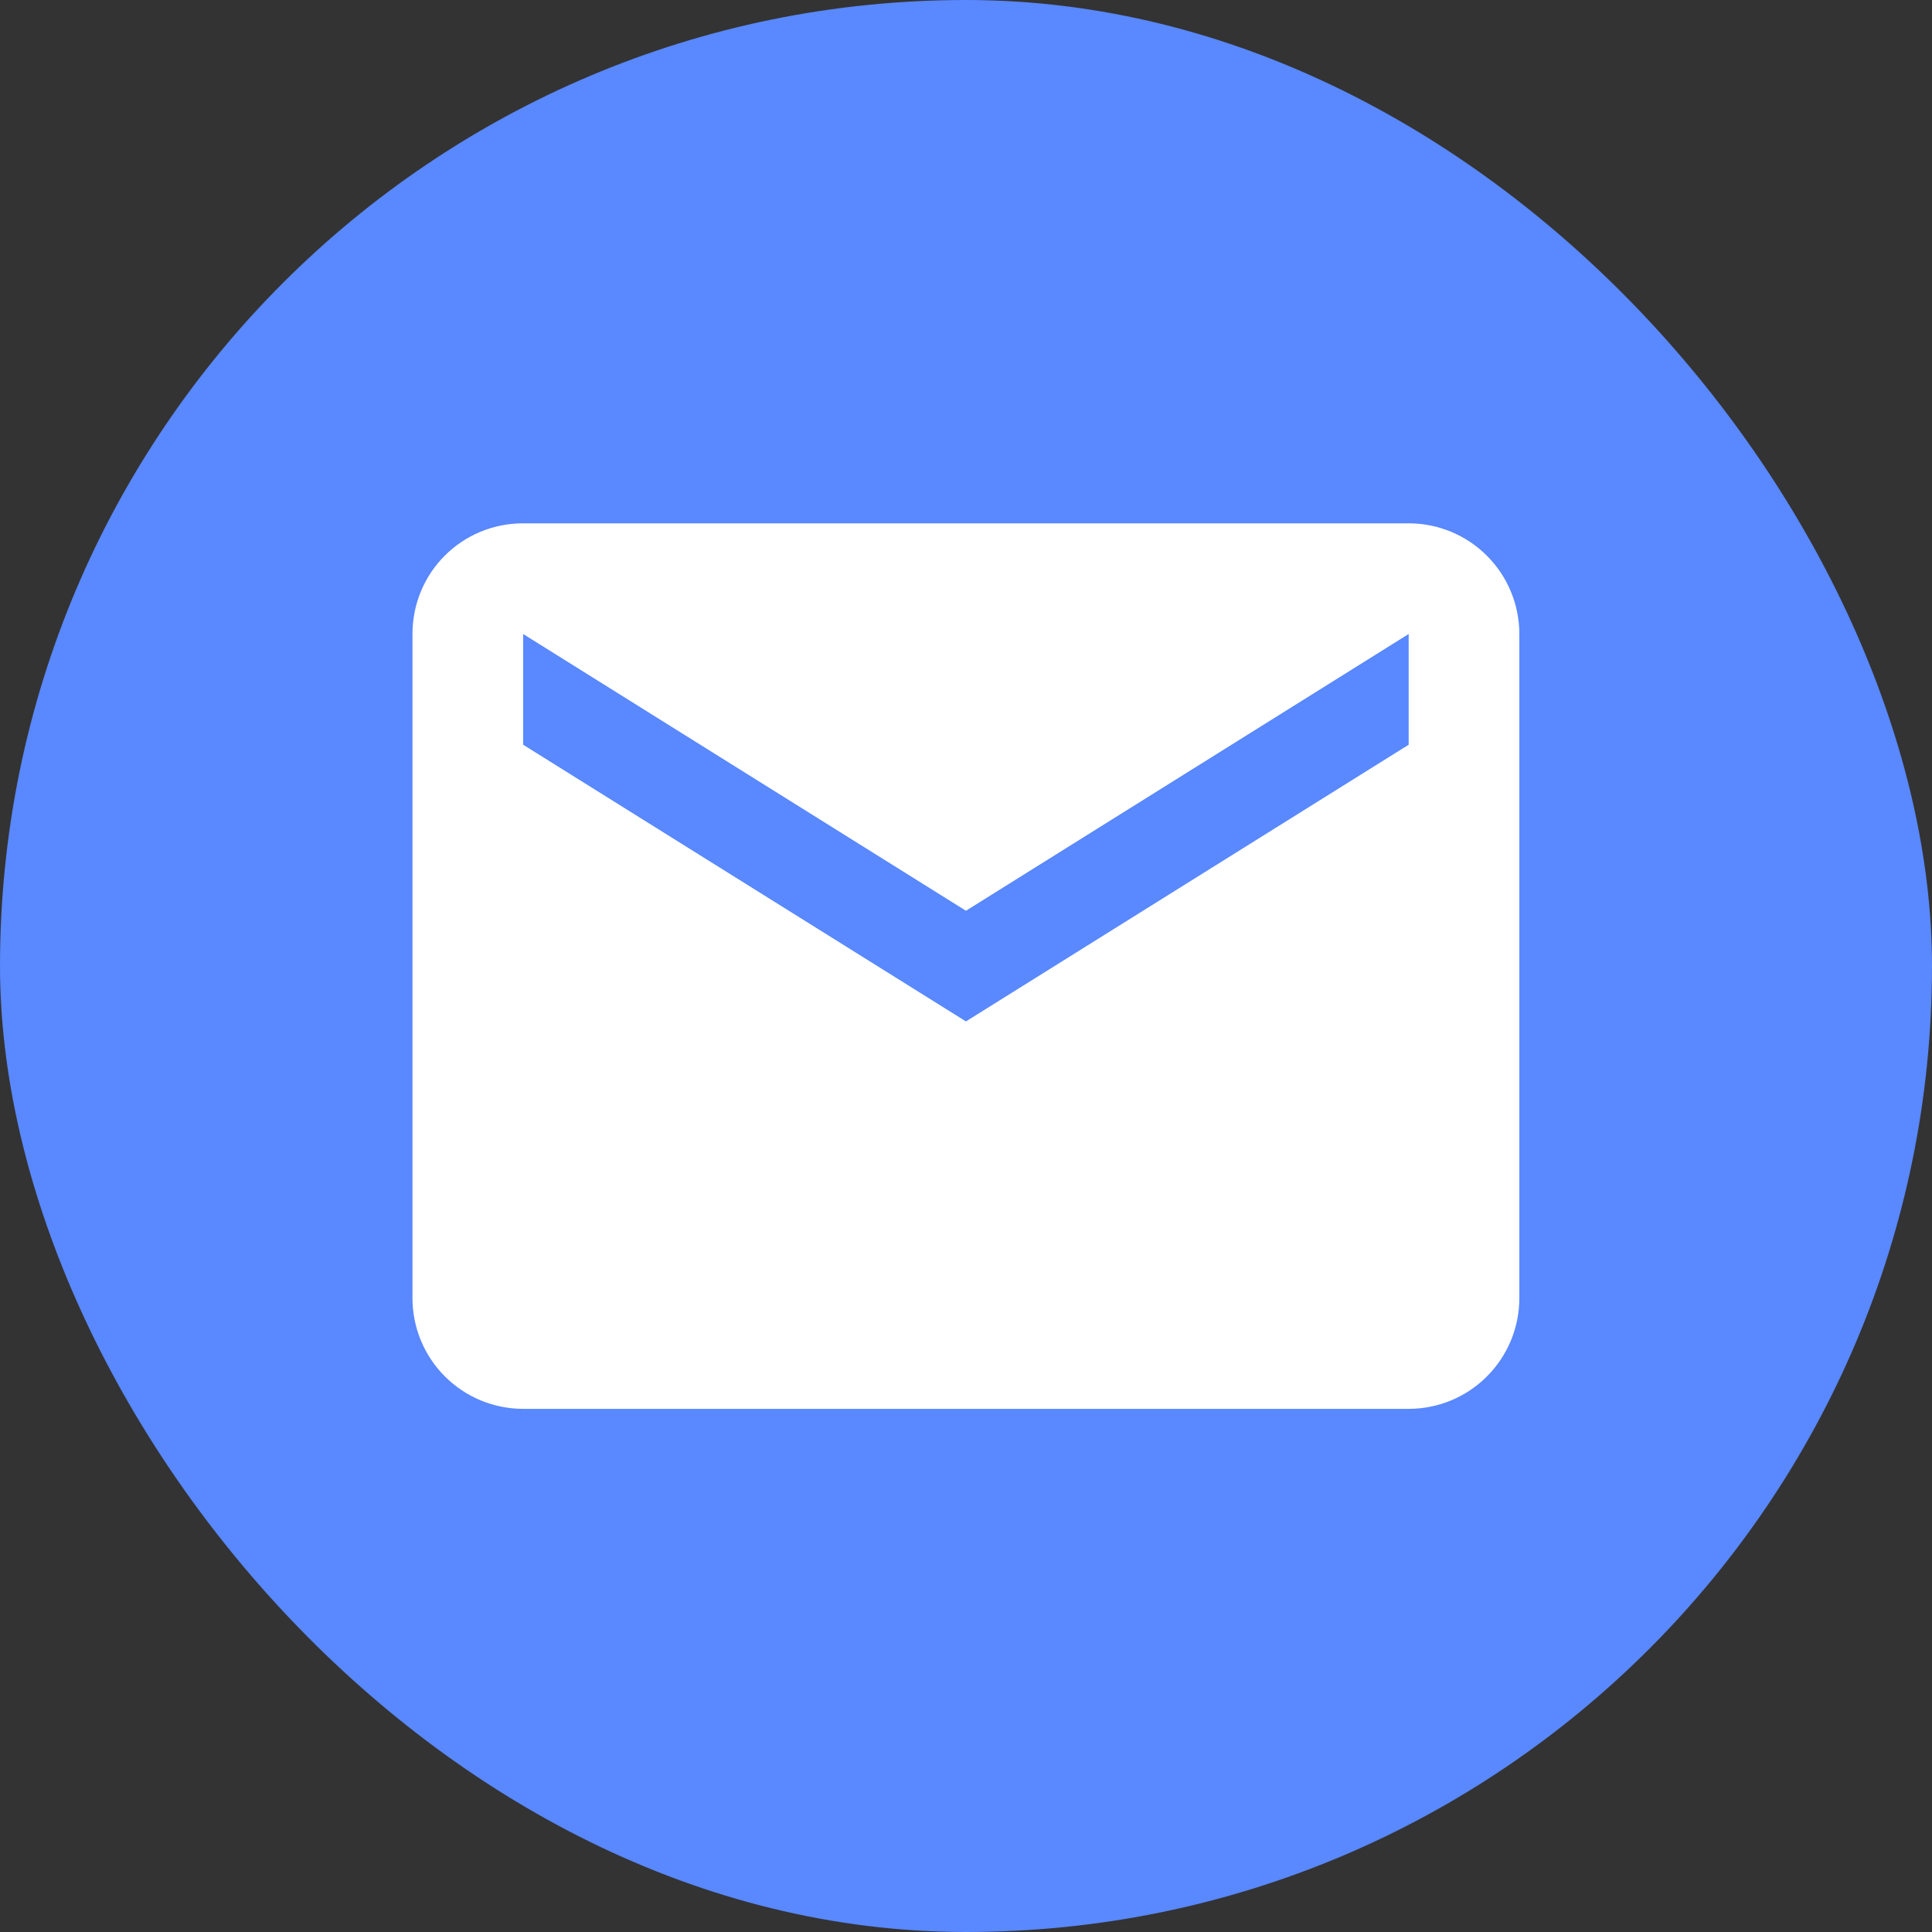
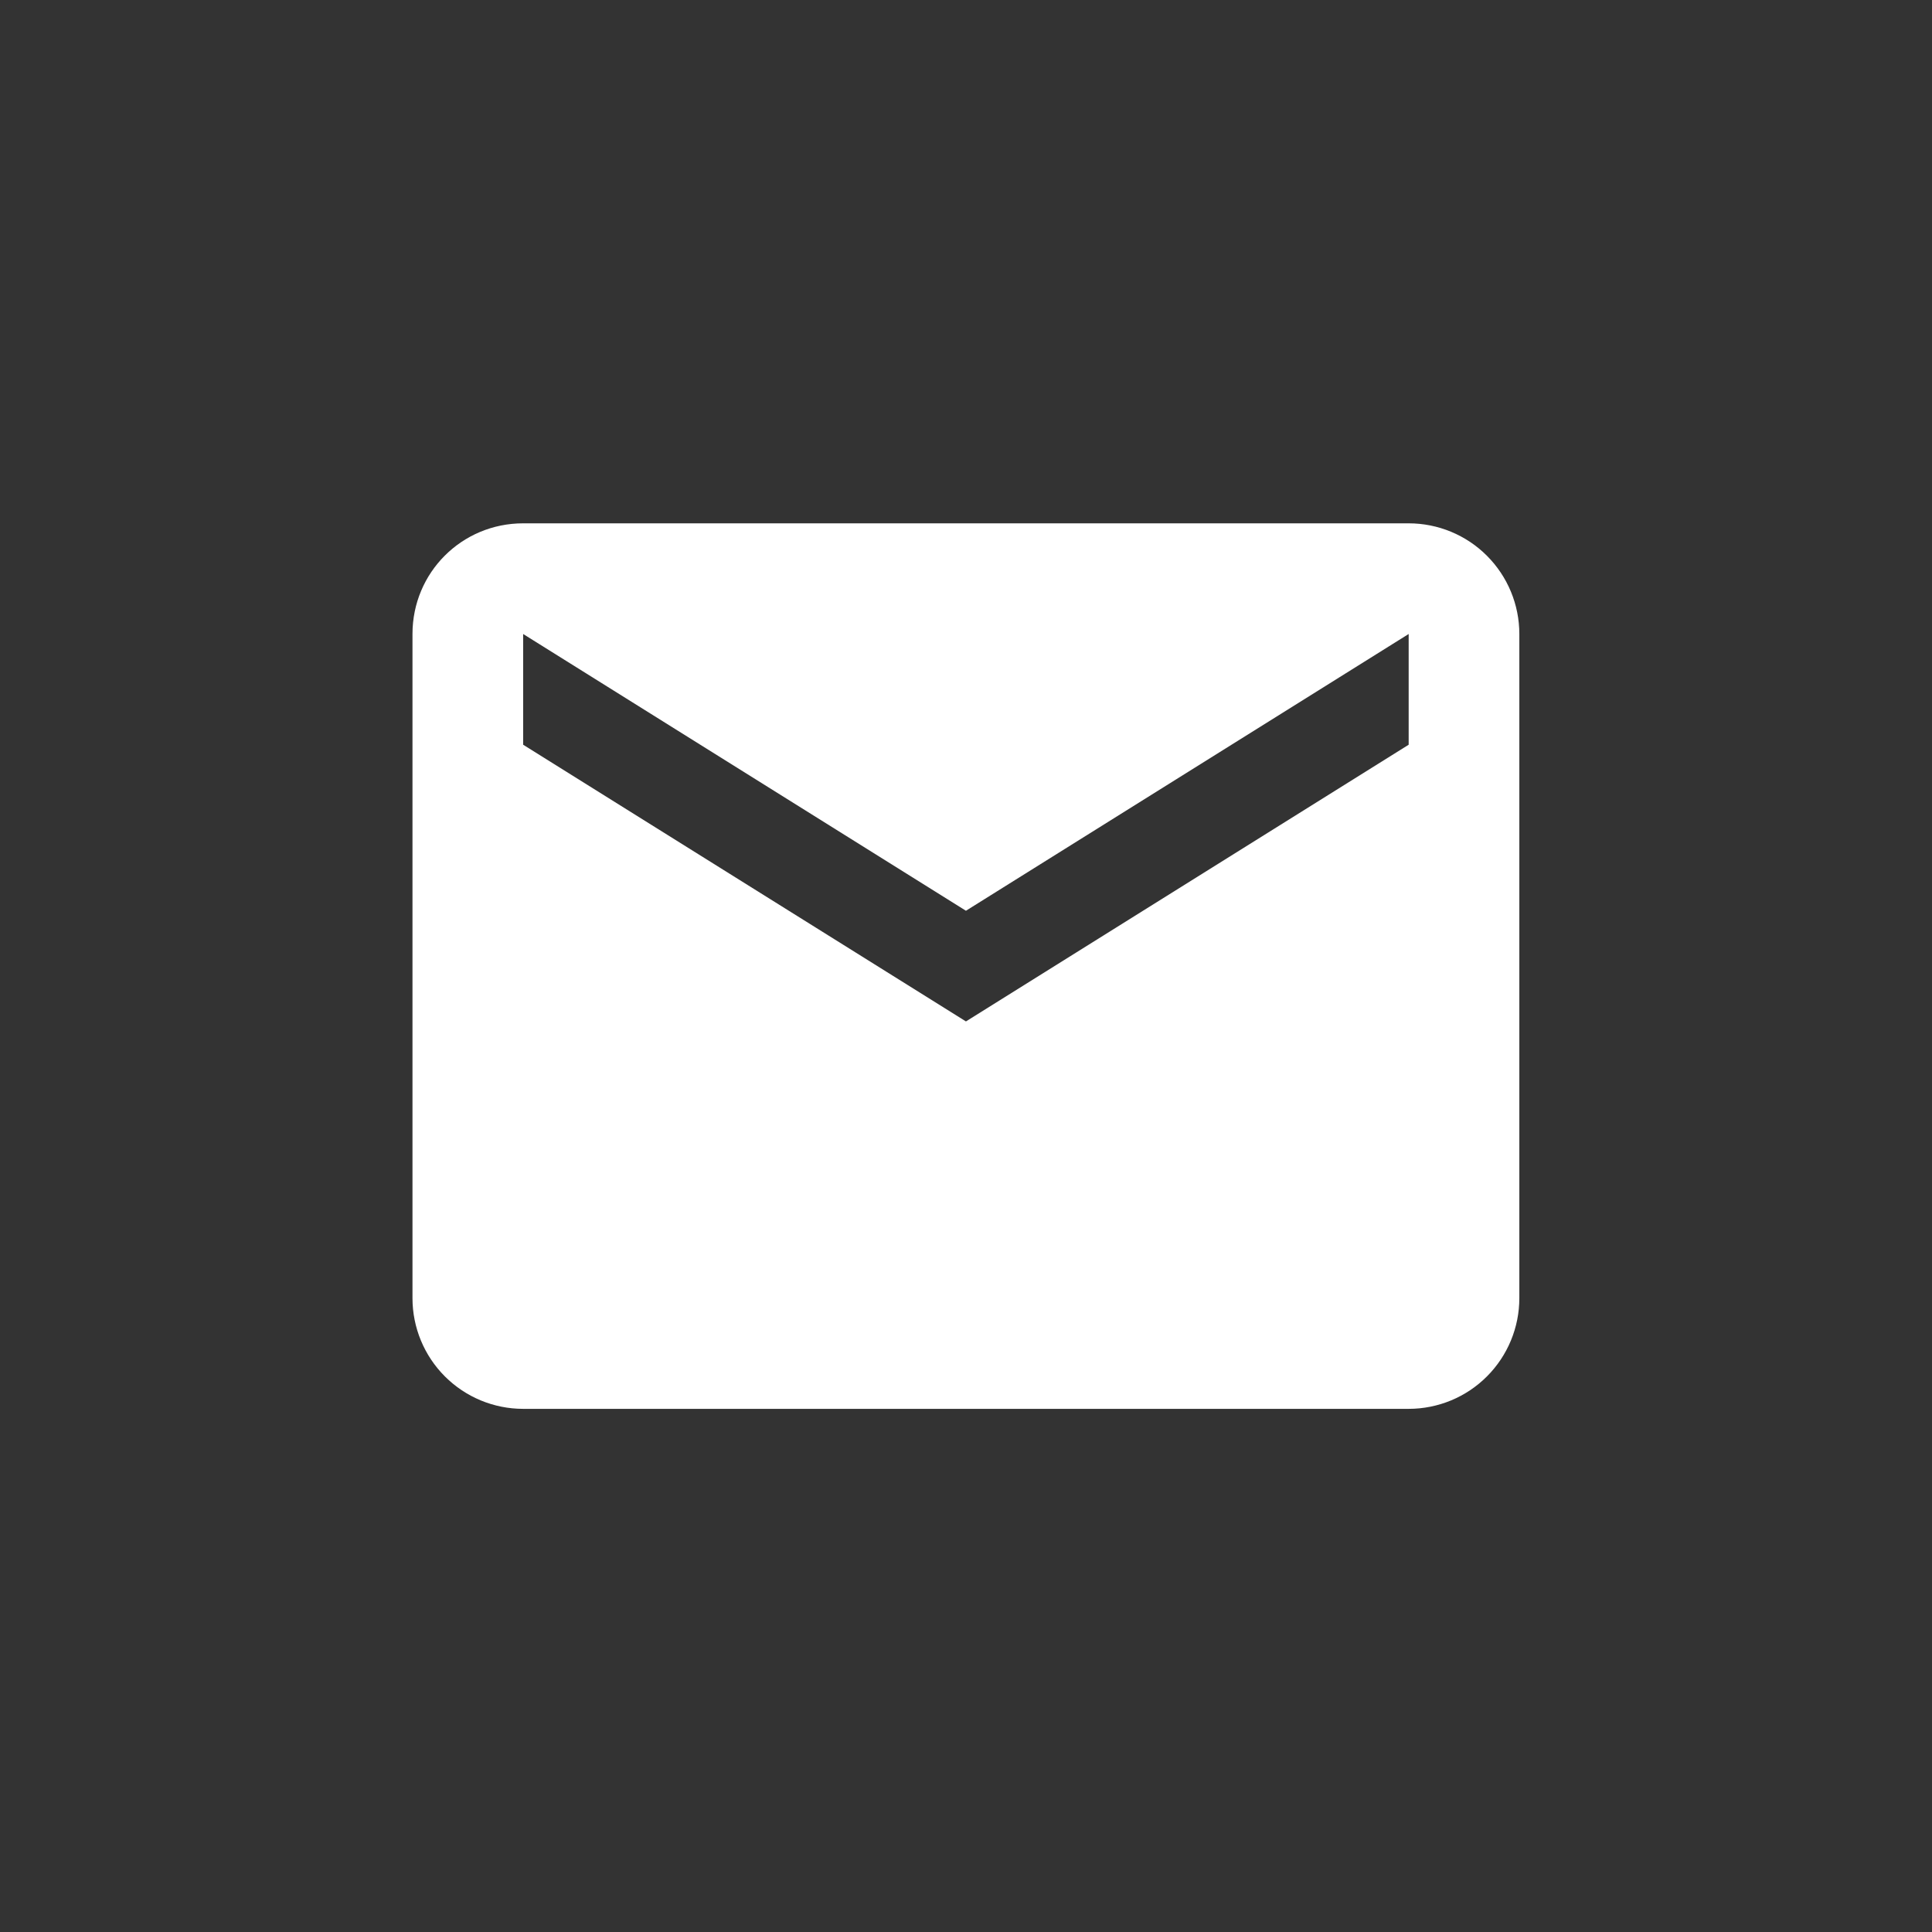
<svg xmlns="http://www.w3.org/2000/svg" width="32" height="32" viewBox="0 0 32 32" fill="none">
  <rect x="0" y="0" width="32" height="32" fill="#333333" stroke="none" />
-   <rect width="32" height="32" rx="16" fill="#5988FF" />
  <path d="M23.332 12.335L15.999 16.918L8.665 12.335V10.501L15.999 15.085L23.332 10.501V12.335ZM23.332 8.668H8.665C7.648 8.668 6.832 9.484 6.832 10.501V21.501C6.832 21.988 7.025 22.454 7.369 22.798C7.713 23.142 8.179 23.335 8.665 23.335H23.332C23.818 23.335 24.285 23.142 24.628 22.798C24.972 22.454 25.165 21.988 25.165 21.501V10.501C25.165 10.015 24.972 9.549 24.628 9.205C24.285 8.861 23.818 8.668 23.332 8.668Z" fill="white" />
</svg>